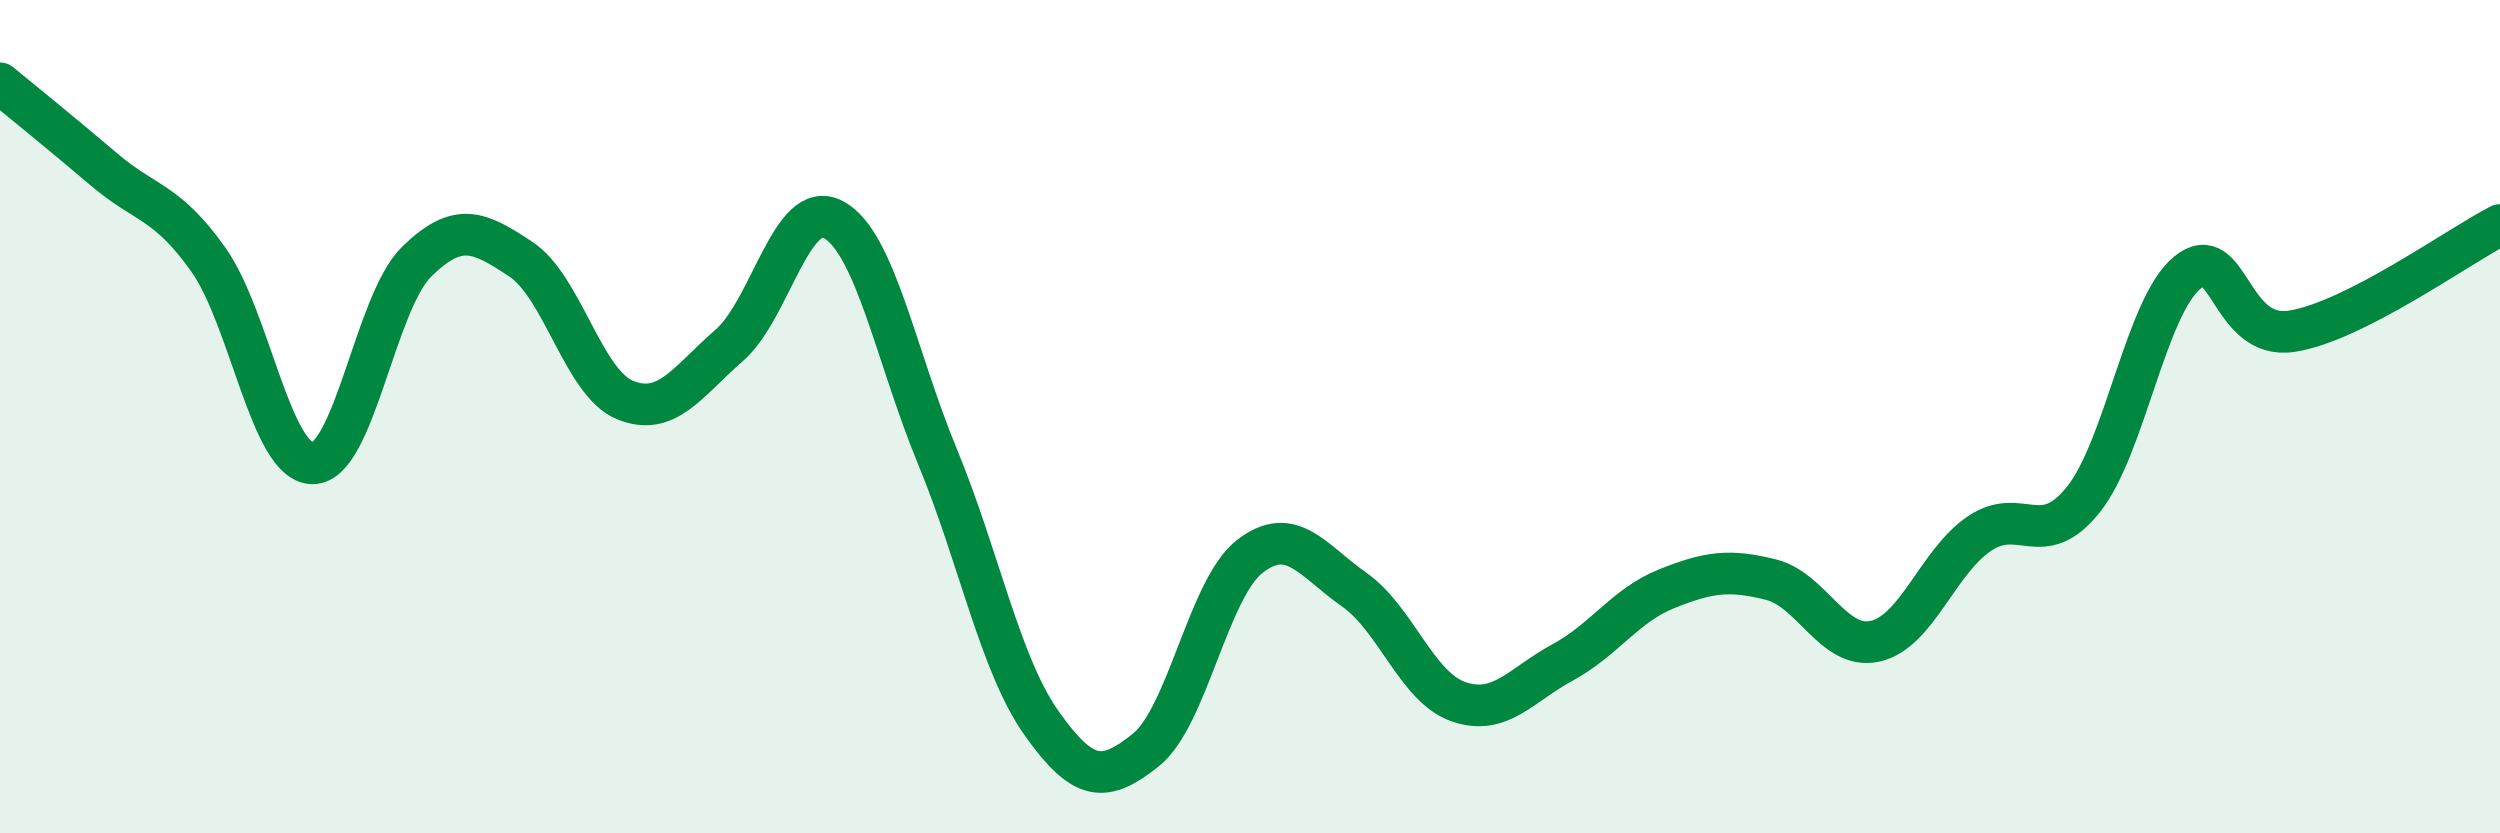
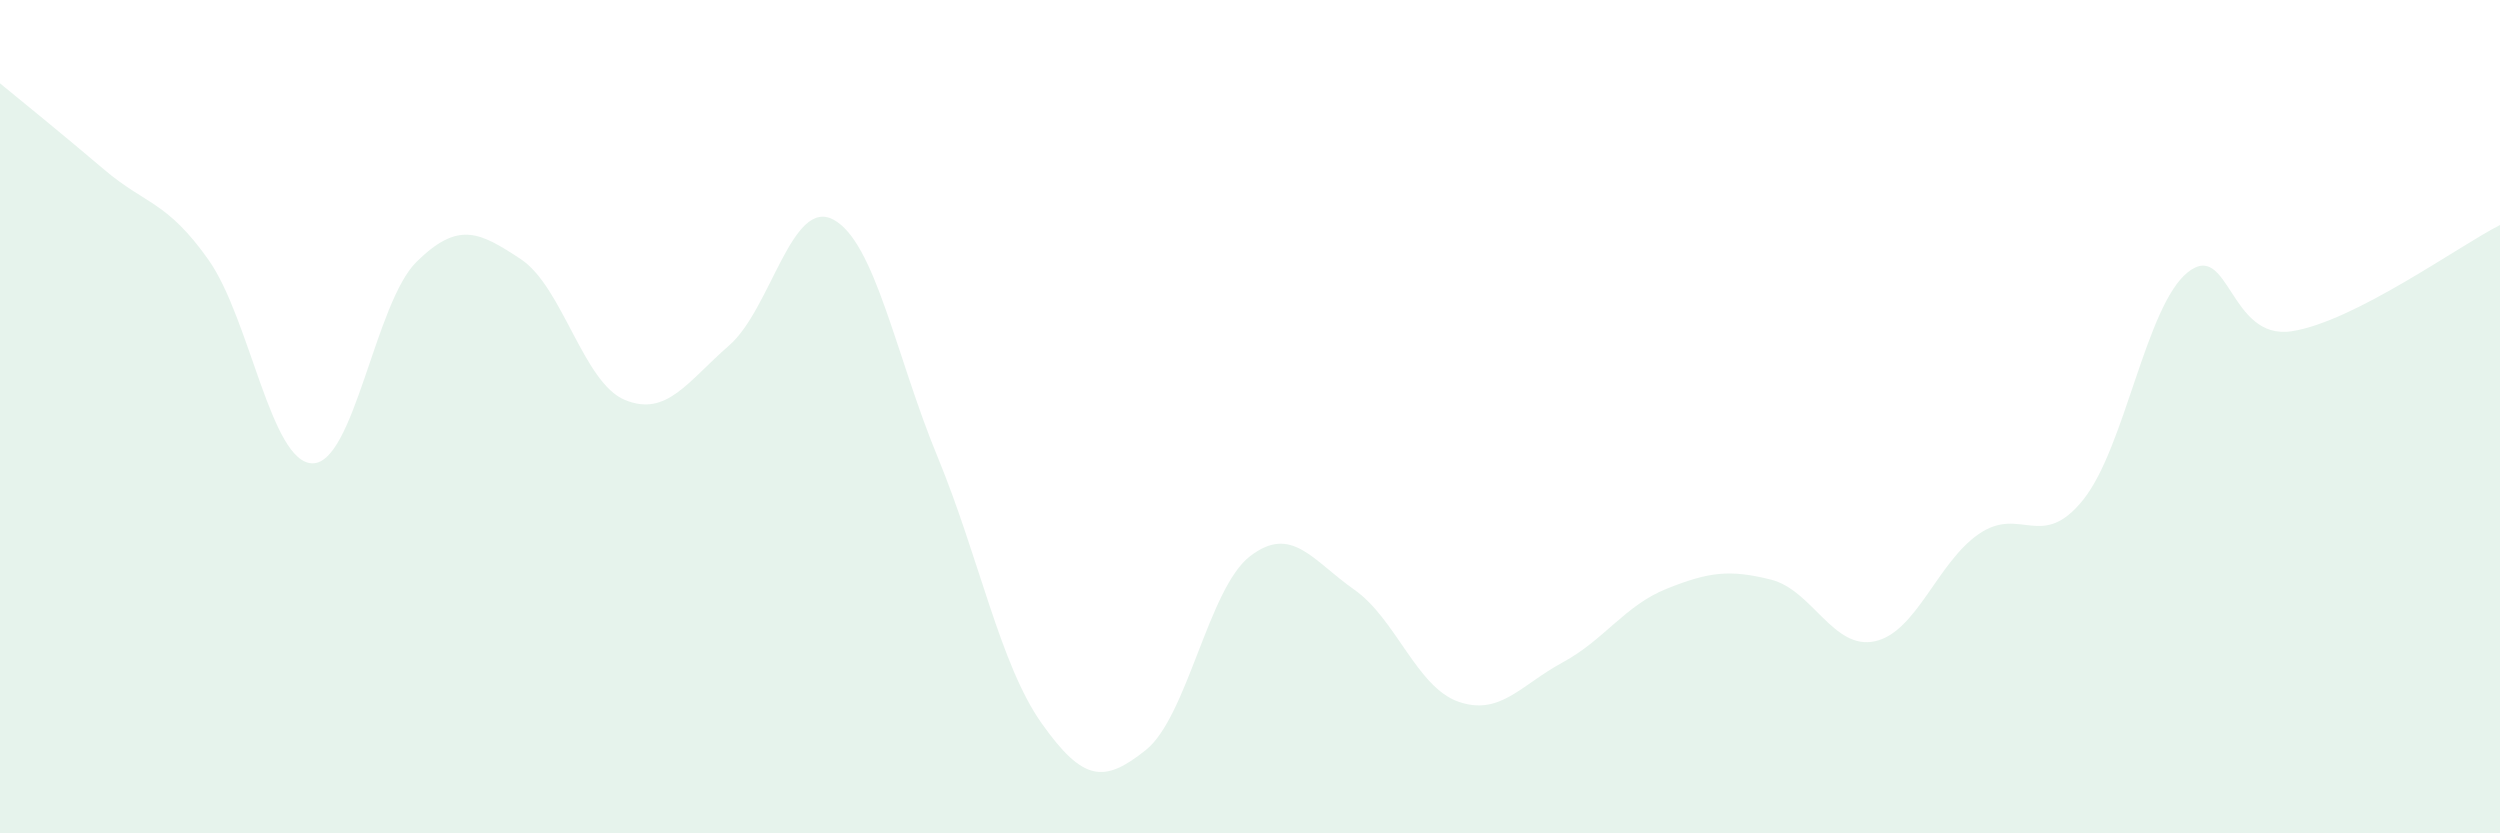
<svg xmlns="http://www.w3.org/2000/svg" width="60" height="20" viewBox="0 0 60 20">
  <path d="M 0,2 C 0.5,2.41 1.5,3.22 2.5,4.07 C 3.5,4.92 4,4.82 5,6.23 C 6,7.64 6.5,11.11 7.5,11.12 C 8.5,11.13 9,7.26 10,6.28 C 11,5.3 11.5,5.56 12.5,6.22 C 13.5,6.88 14,9.19 15,9.6 C 16,10.01 16.5,9.16 17.5,8.29 C 18.5,7.42 19,4.74 20,5.27 C 21,5.8 21.5,8.54 22.5,10.96 C 23.5,13.38 24,15.95 25,17.36 C 26,18.77 26.5,18.8 27.5,18 C 28.5,17.2 29,14.12 30,13.35 C 31,12.58 31.5,13.45 32.5,14.15 C 33.5,14.85 34,16.49 35,16.84 C 36,17.19 36.5,16.44 37.5,15.9 C 38.5,15.36 39,14.53 40,14.13 C 41,13.73 41.5,13.66 42.5,13.91 C 43.5,14.16 44,15.61 45,15.39 C 46,15.17 46.5,13.49 47.5,12.81 C 48.5,12.13 49,13.24 50,11.99 C 51,10.74 51.5,7.35 52.5,6.54 C 53.5,5.73 53.5,8.18 55,7.95 C 56.5,7.72 59,5.91 60,5.4L60 20L0 20Z" fill="#008740" opacity="0.1" stroke-linecap="round" stroke-linejoin="round" />
-   <path d="M 0,2 C 0.5,2.41 1.5,3.22 2.5,4.07 C 3.5,4.92 4,4.82 5,6.23 C 6,7.64 6.5,11.11 7.5,11.12 C 8.5,11.13 9,7.26 10,6.28 C 11,5.3 11.5,5.56 12.5,6.22 C 13.5,6.88 14,9.19 15,9.6 C 16,10.01 16.5,9.16 17.5,8.29 C 18.5,7.42 19,4.74 20,5.27 C 21,5.8 21.5,8.54 22.5,10.96 C 23.5,13.38 24,15.95 25,17.36 C 26,18.77 26.5,18.8 27.5,18 C 28.5,17.2 29,14.12 30,13.35 C 31,12.58 31.5,13.45 32.5,14.15 C 33.5,14.85 34,16.49 35,16.84 C 36,17.19 36.5,16.44 37.5,15.9 C 38.5,15.36 39,14.53 40,14.13 C 41,13.73 41.5,13.66 42.5,13.91 C 43.5,14.16 44,15.61 45,15.39 C 46,15.17 46.5,13.49 47.5,12.81 C 48.5,12.13 49,13.24 50,11.99 C 51,10.74 51.5,7.35 52.5,6.54 C 53.5,5.73 53.5,8.18 55,7.95 C 56.5,7.72 59,5.91 60,5.4" stroke="#008740" stroke-width="1" fill="none" stroke-linecap="round" stroke-linejoin="round" />
</svg>